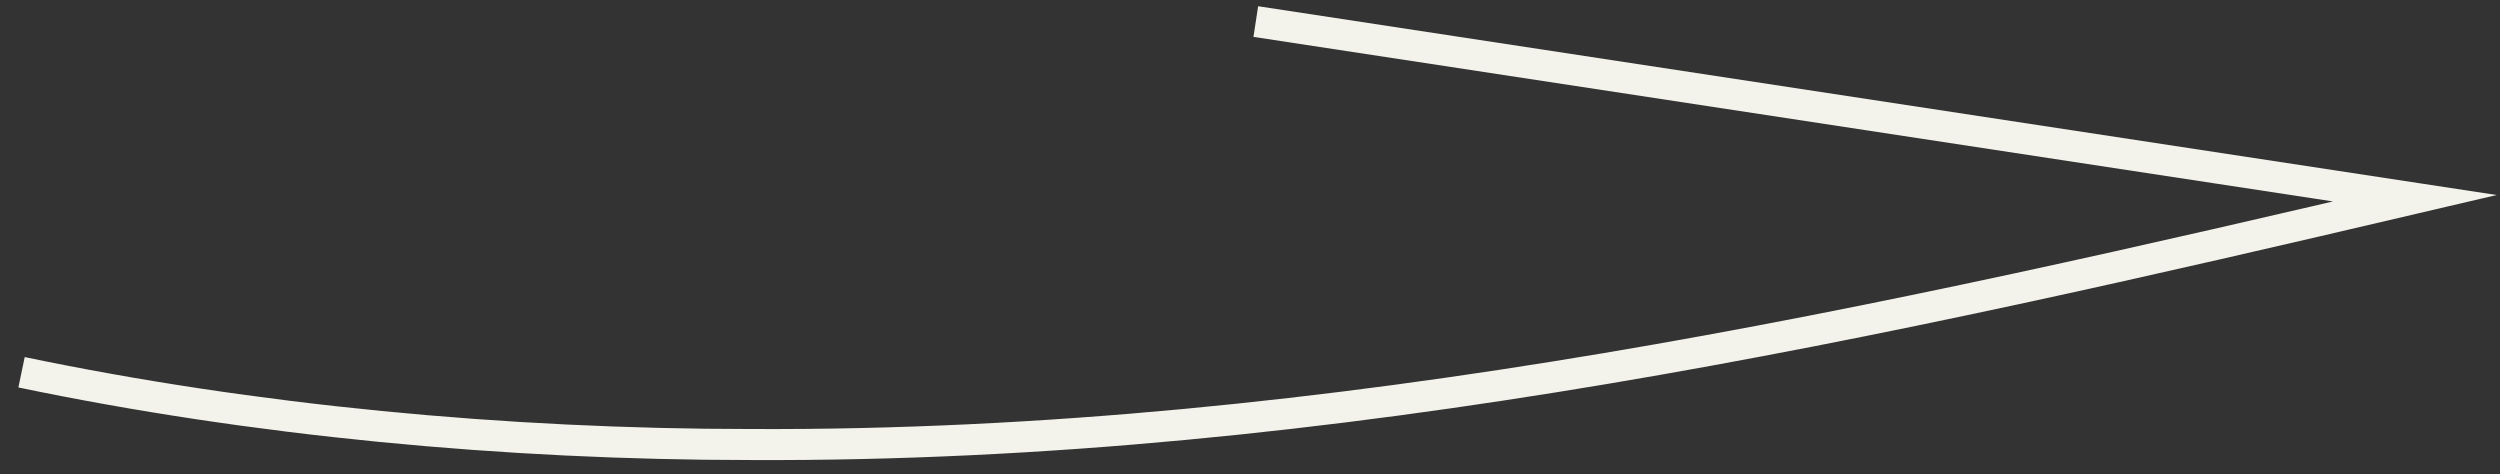
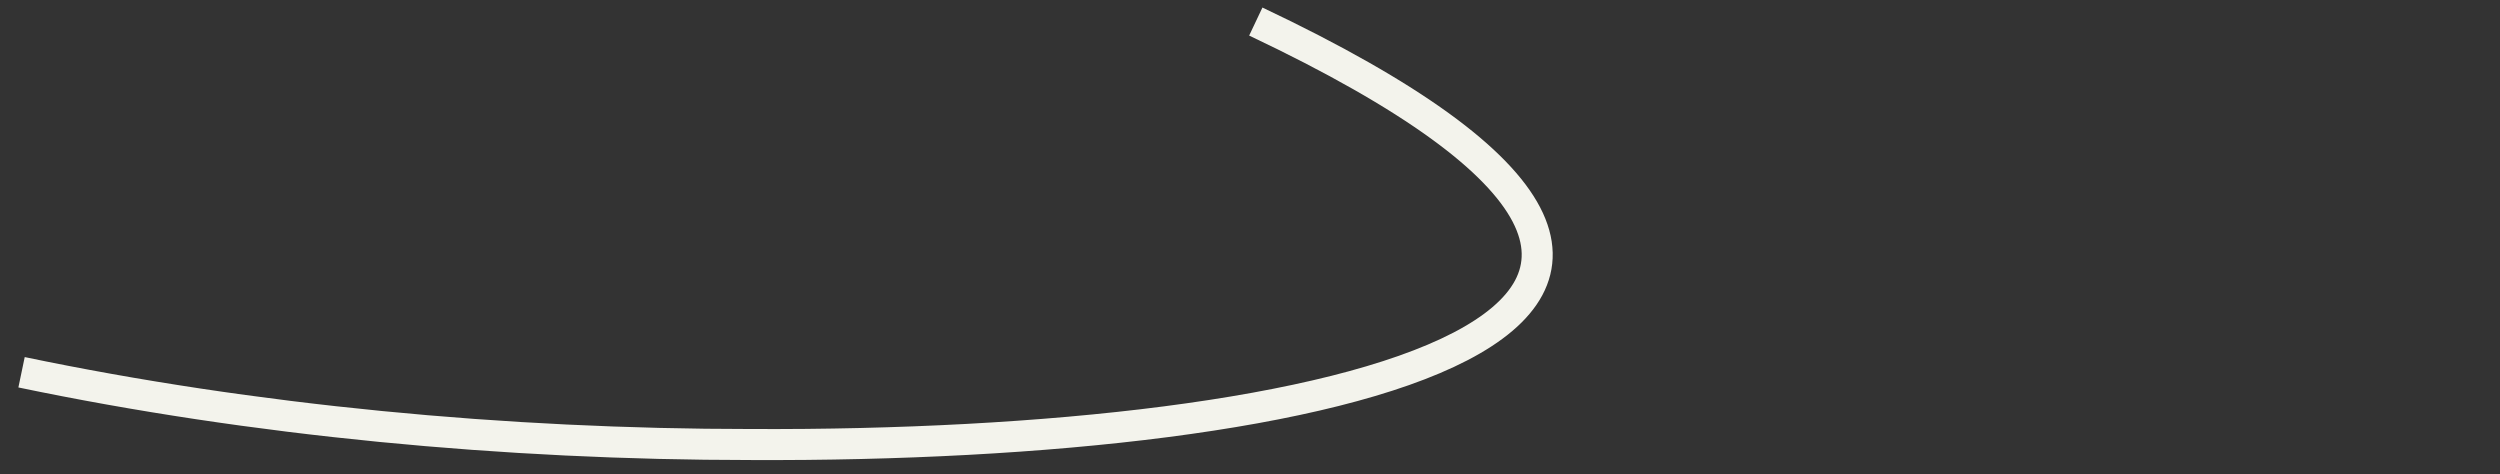
<svg xmlns="http://www.w3.org/2000/svg" fill="none" height="100%" overflow="visible" preserveAspectRatio="none" style="display: block;" viewBox="0 0 116 22" width="100%">
  <rect x="0" y="0" width="116" height="22" fill="#333333" stroke="none" />
-   <path d="M58.269 1L112.052 9.198C87.65 14.912 62.004 20.751 34.863 20.626C23.41 20.626 11.707 19.508 1 17.273" id="Vector" stroke="#F3F3EC" stroke-miterlimit="10" stroke-width="1.439" />
+   <path d="M58.269 1C87.65 14.912 62.004 20.751 34.863 20.626C23.41 20.626 11.707 19.508 1 17.273" id="Vector" stroke="#F3F3EC" stroke-miterlimit="10" stroke-width="1.439" />
</svg>